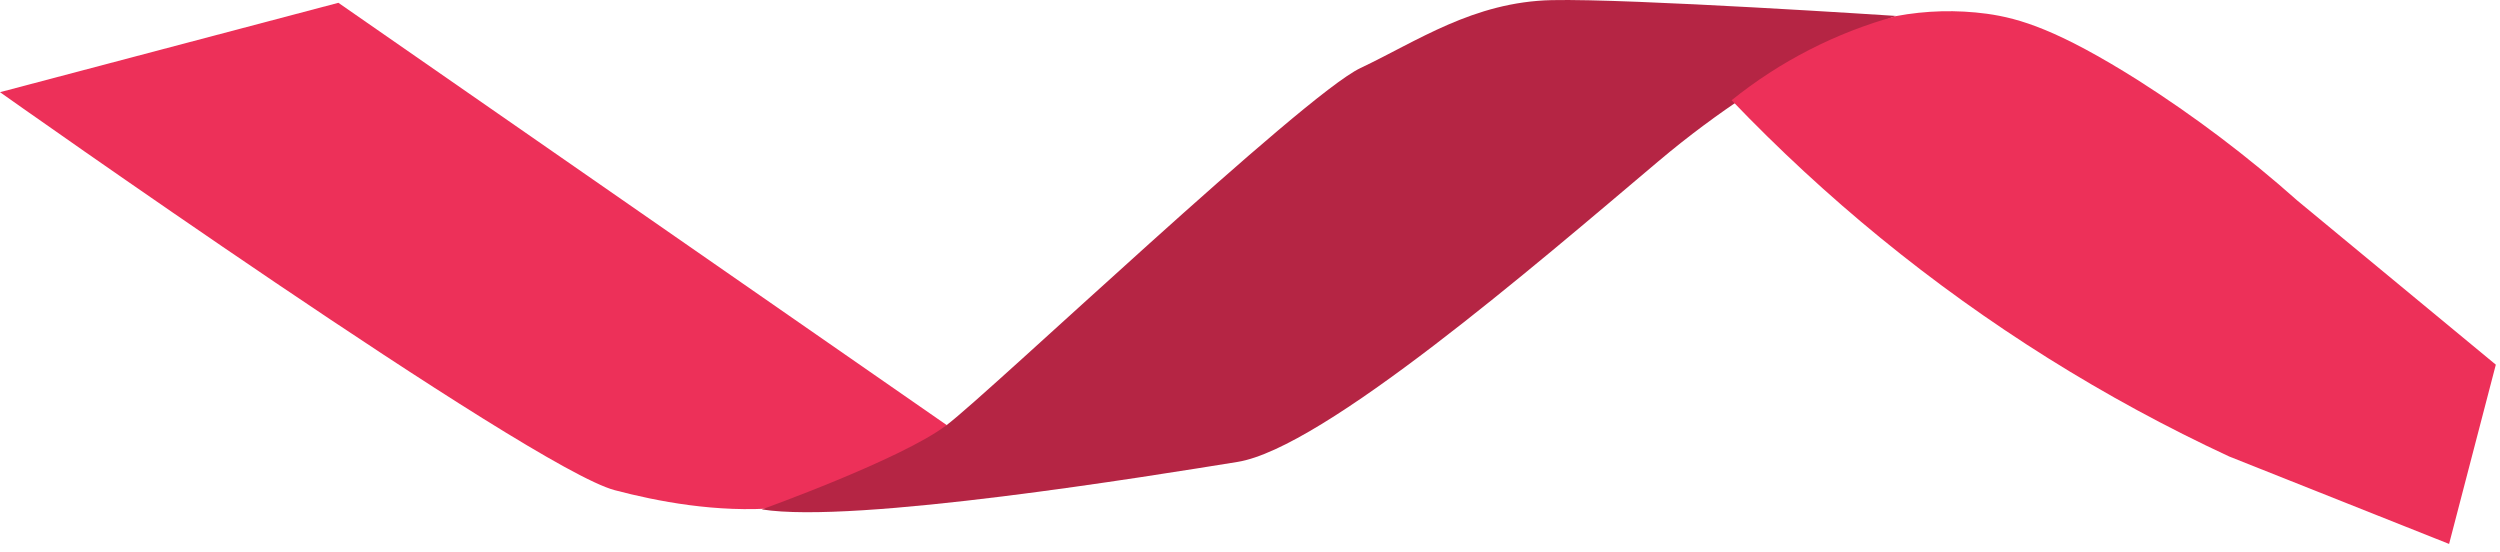
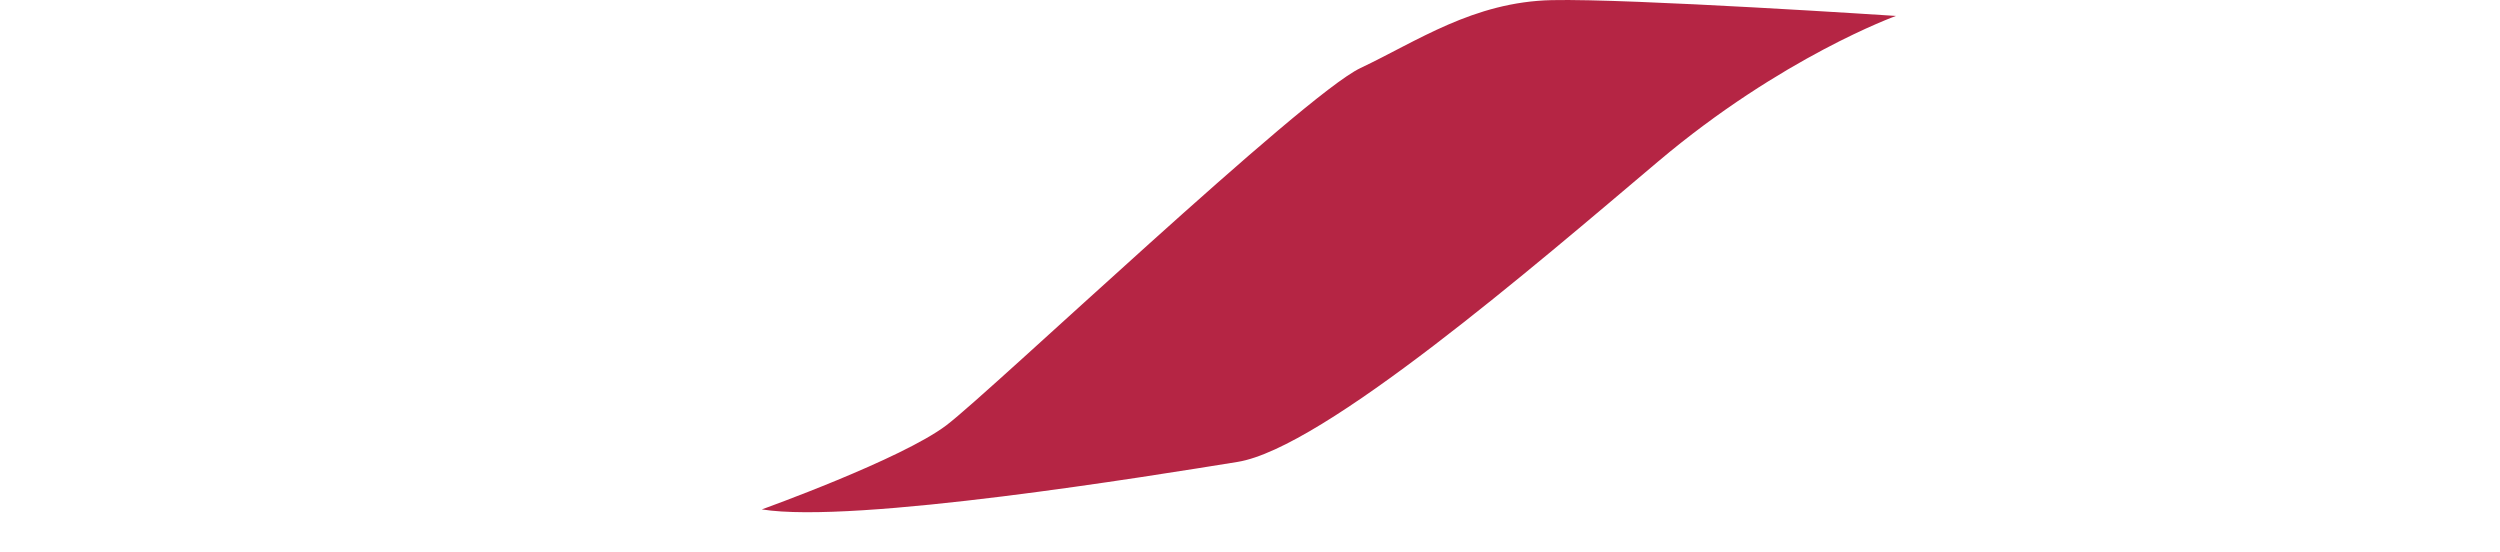
<svg xmlns="http://www.w3.org/2000/svg" width="299" height="66" viewBox="0 0 299 66" fill="none">
-   <path d="M40.47 0.335L0 11.025C0 11.025 63.45 55.965 73.52 58.625C83.59 61.285 102.25 64.215 113.25 50.855L40.47 0.335Z" fill="#ED3059" />
  <path d="M226.759 1.905C226.759 1.905 213.099 6.825 198.299 19.325C183.499 31.825 158.249 53.595 148.009 55.245C137.769 56.895 102.189 62.715 91.109 60.925C91.109 60.925 107.839 54.925 113.199 50.855C118.559 46.785 155.909 11.355 162.699 8.145C169.489 4.935 176.219 0.225 185.589 0.015C194.959 -0.195 226.759 1.905 226.759 1.905Z" fill="#B52544" />
-   <path d="M207.09 11.975C212.689 17.826 218.64 23.329 224.91 28.455C237.664 38.875 251.673 47.657 266.61 54.595L292.91 65.055C294.77 57.908 296.633 50.761 298.5 43.615L274.78 24.005C268.818 18.701 262.441 13.882 255.71 9.595C246.18 3.595 241.58 2.195 237.63 1.645C234.015 1.159 230.345 1.254 226.76 1.925C219.583 3.901 212.889 7.328 207.09 11.995V11.975Z" fill="#ED3059" />
</svg>